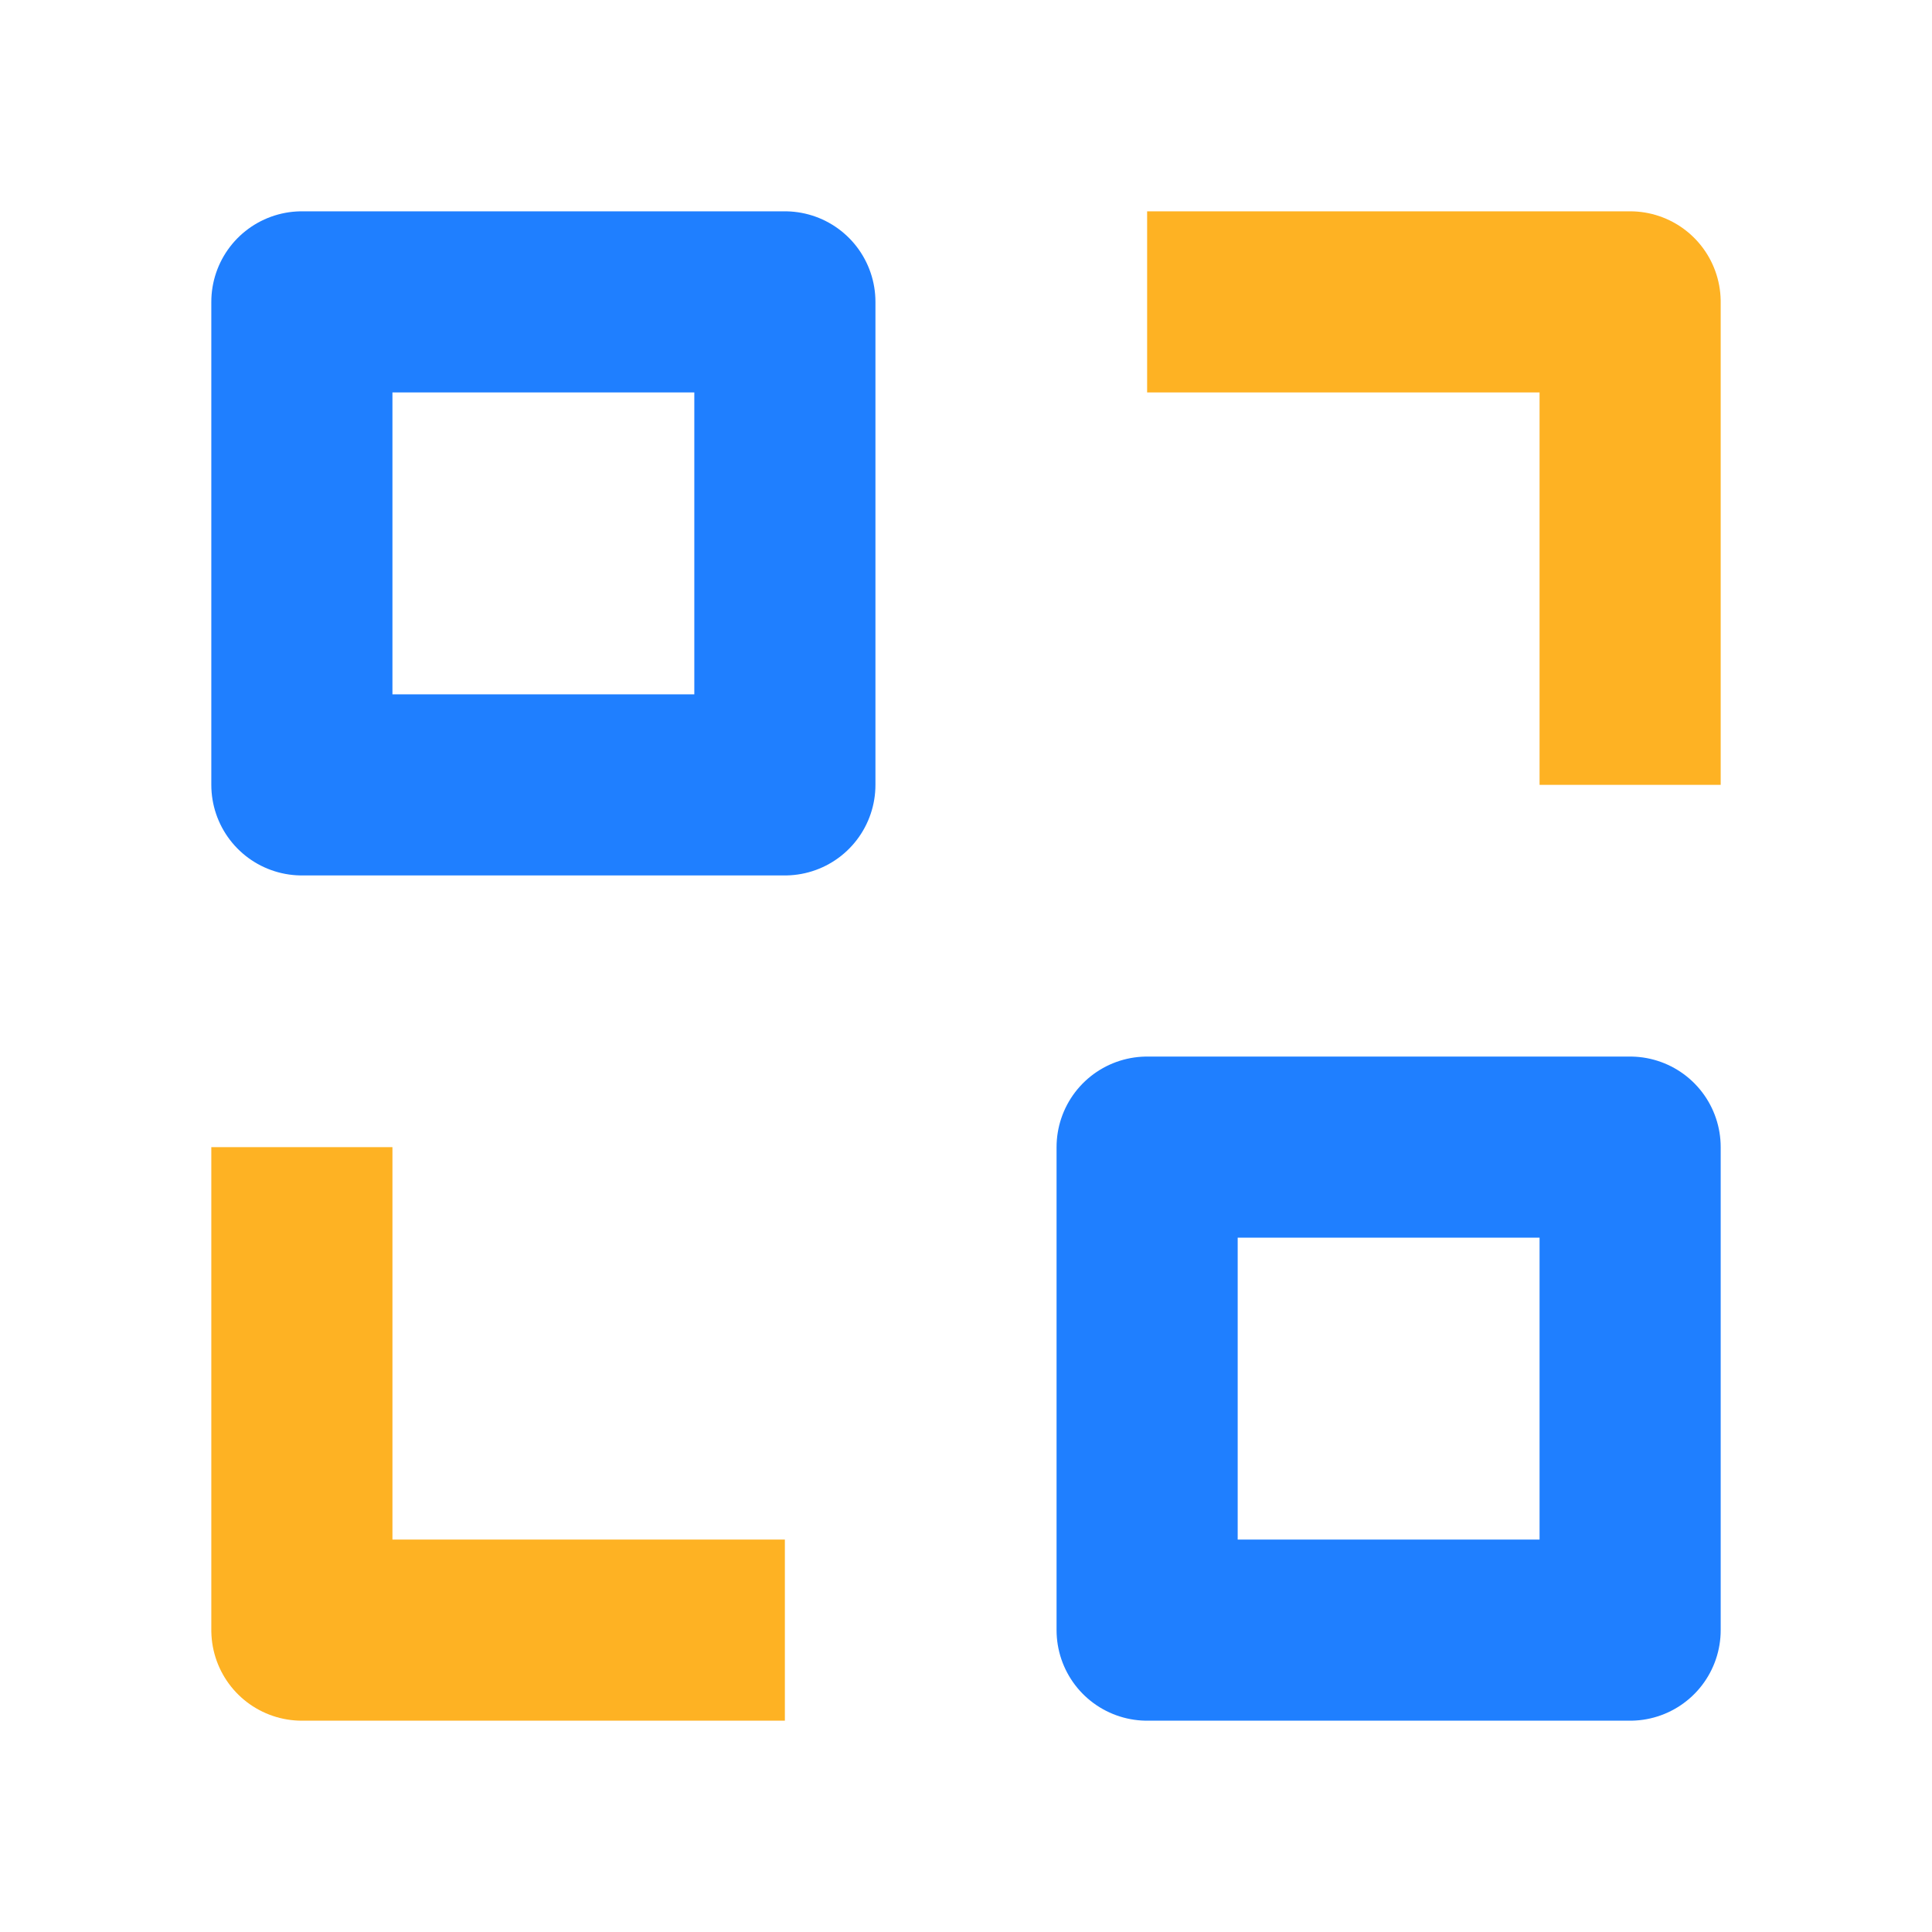
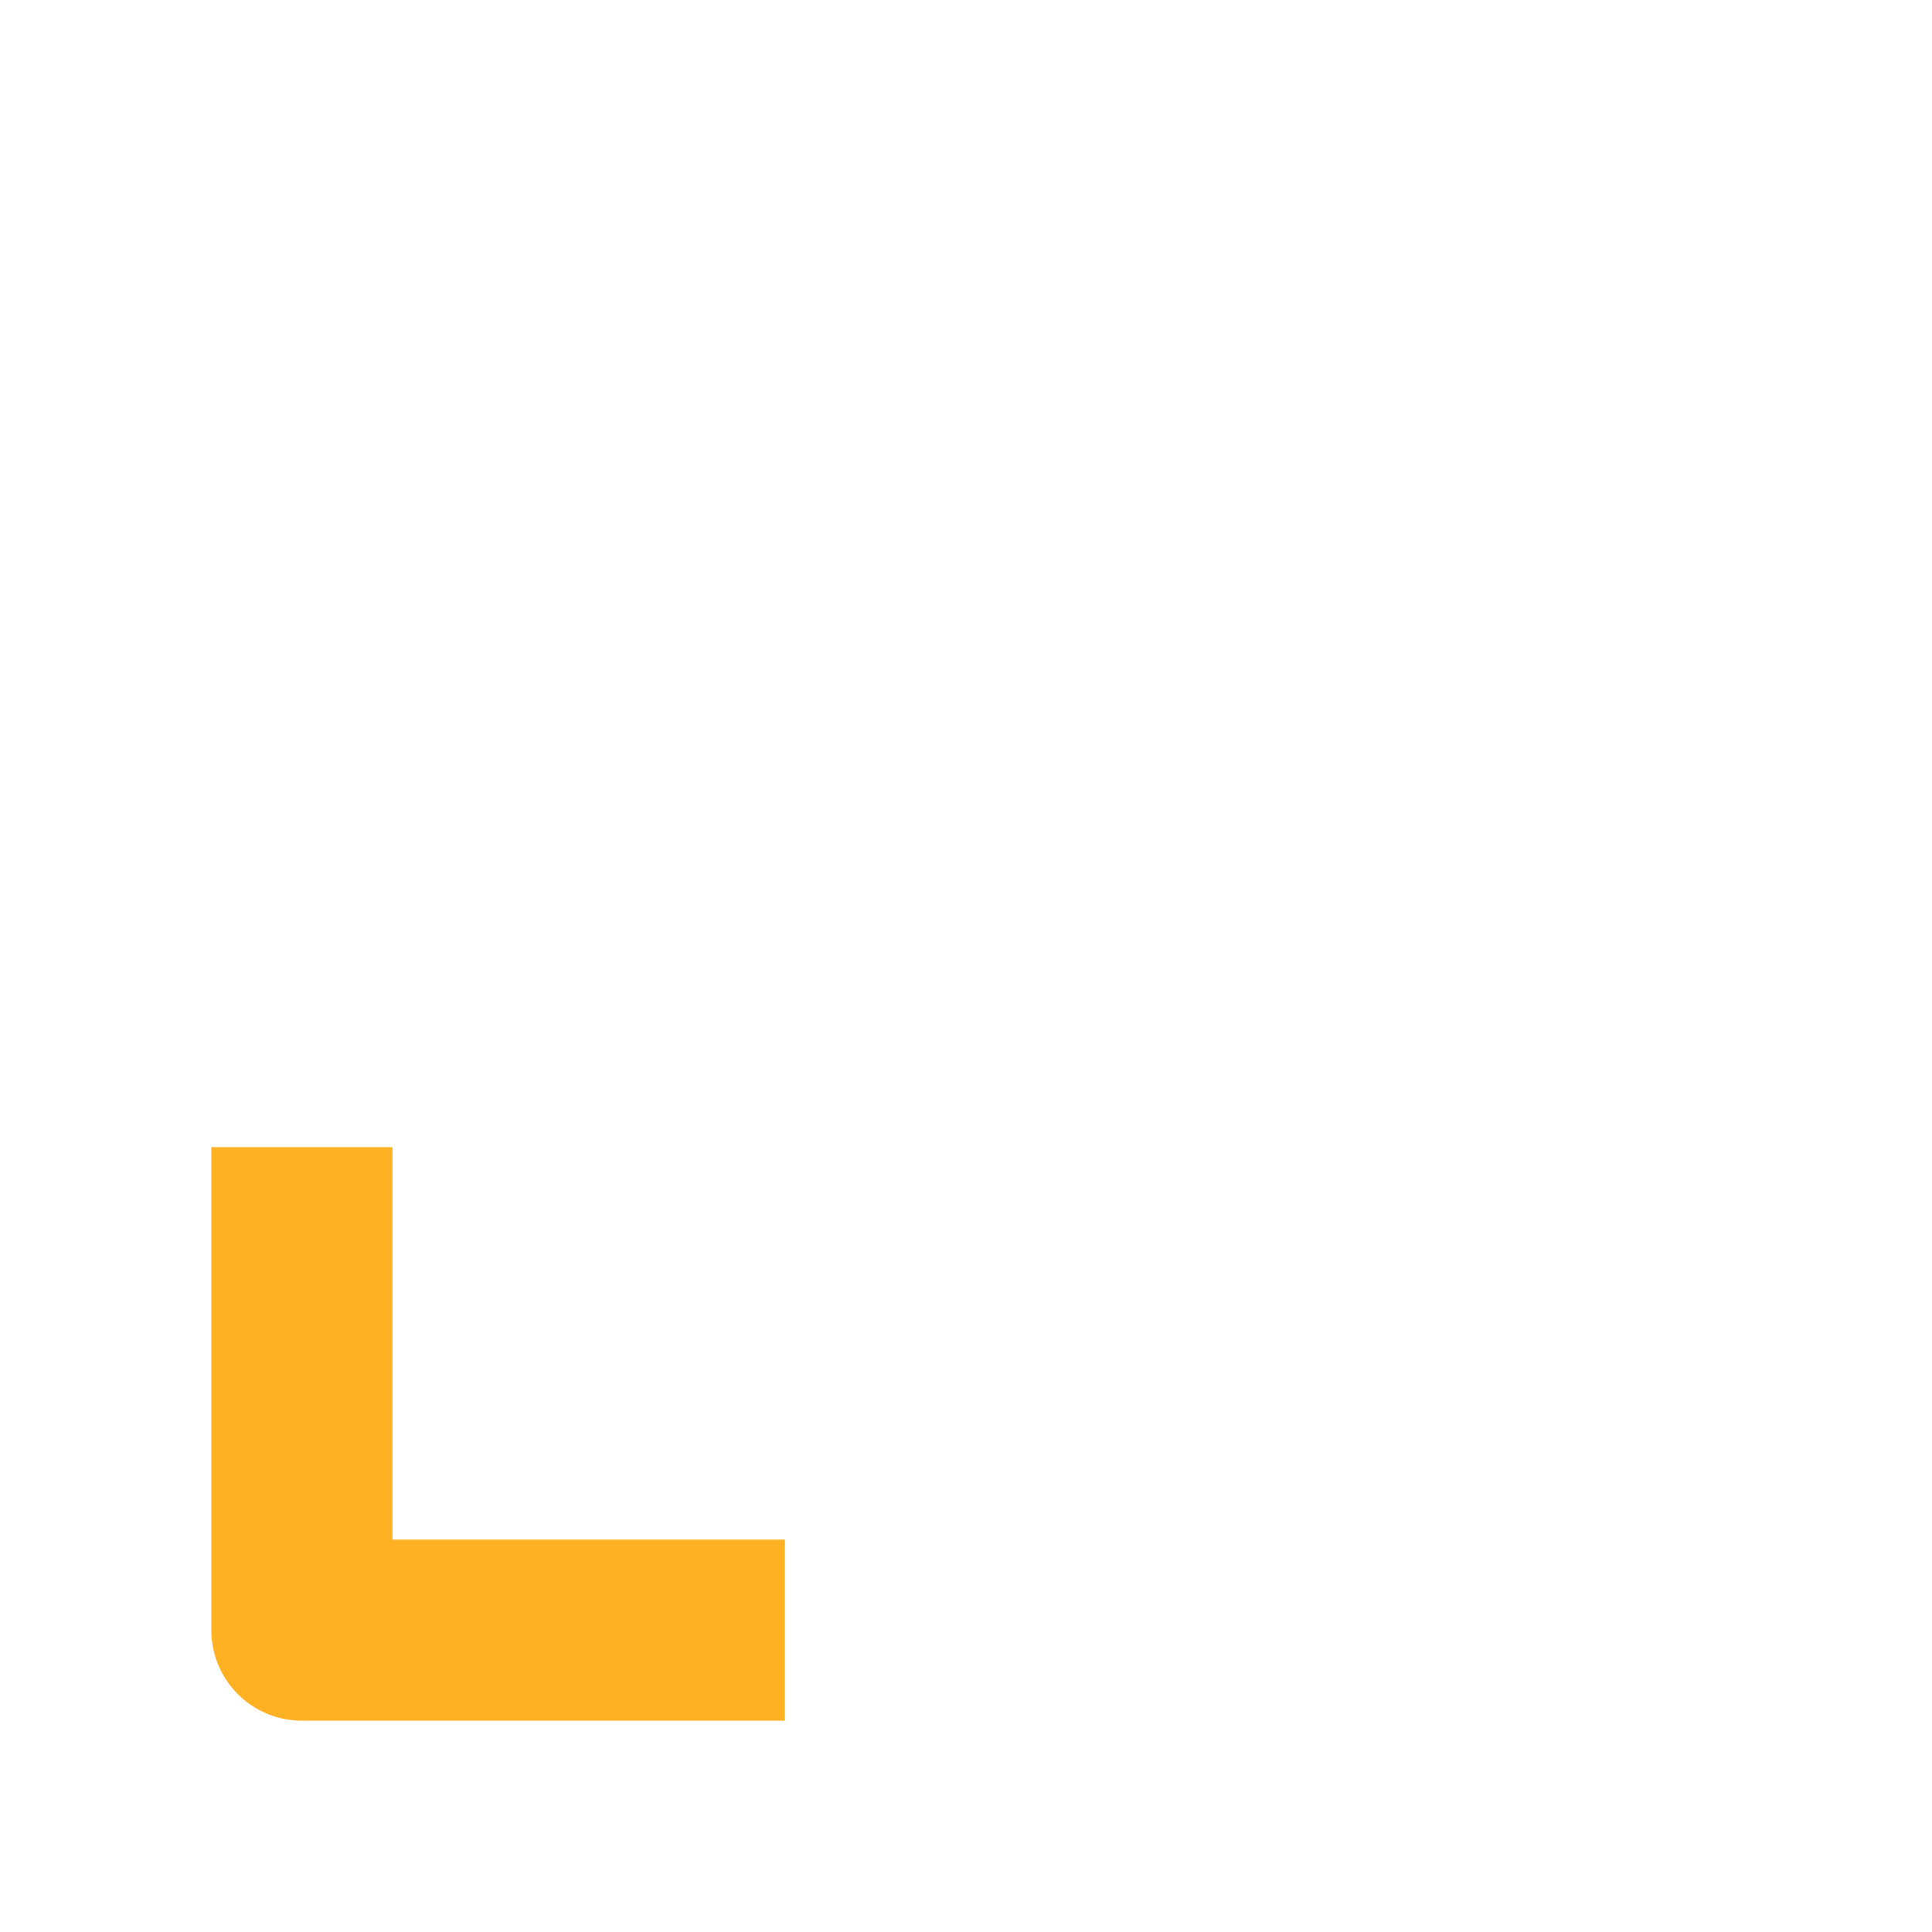
<svg xmlns="http://www.w3.org/2000/svg" width="24px" height="24px" viewBox="0 0 24 24" version="1.1">
  <title>编组 3</title>
  <g id="页面-1" stroke="none" stroke-width="1" fill="none" fill-rule="evenodd">
    <g id="智慧交通云平台-CN" transform="translate(-1071, -2196)">
      <g id="编组-3" transform="translate(1071, 2196)">
        <g id="编组-2" transform="translate(3.75, 3.75)" stroke-linejoin="round" stroke-width="2.25">
          <polyline id="矩形备份-10" stroke="#FEB223" transform="translate(3, 13.5) rotate(-270) translate(-3, -13.5) " points="6 10.5 6 16.5 -4.40877703e-13 16.5" />
-           <polyline id="矩形备份-13" stroke="#FEB223" transform="translate(13.5, 3) scale(-1, -1) rotate(-270) translate(-13.5, -3) " points="16.5 2.55628851e-14 16.5 6 10.5 6" />
-           <rect id="矩形备份-3" stroke="#1F7FFF" x="0" y="0" width="6" height="6" />
-           <rect id="矩形备份-4" stroke="#1F7FFF" x="10.5" y="10.5" width="6" height="6" />
        </g>
        <rect id="矩形" x="0" y="0" width="24" height="24" />
      </g>
    </g>
  </g>
</svg>